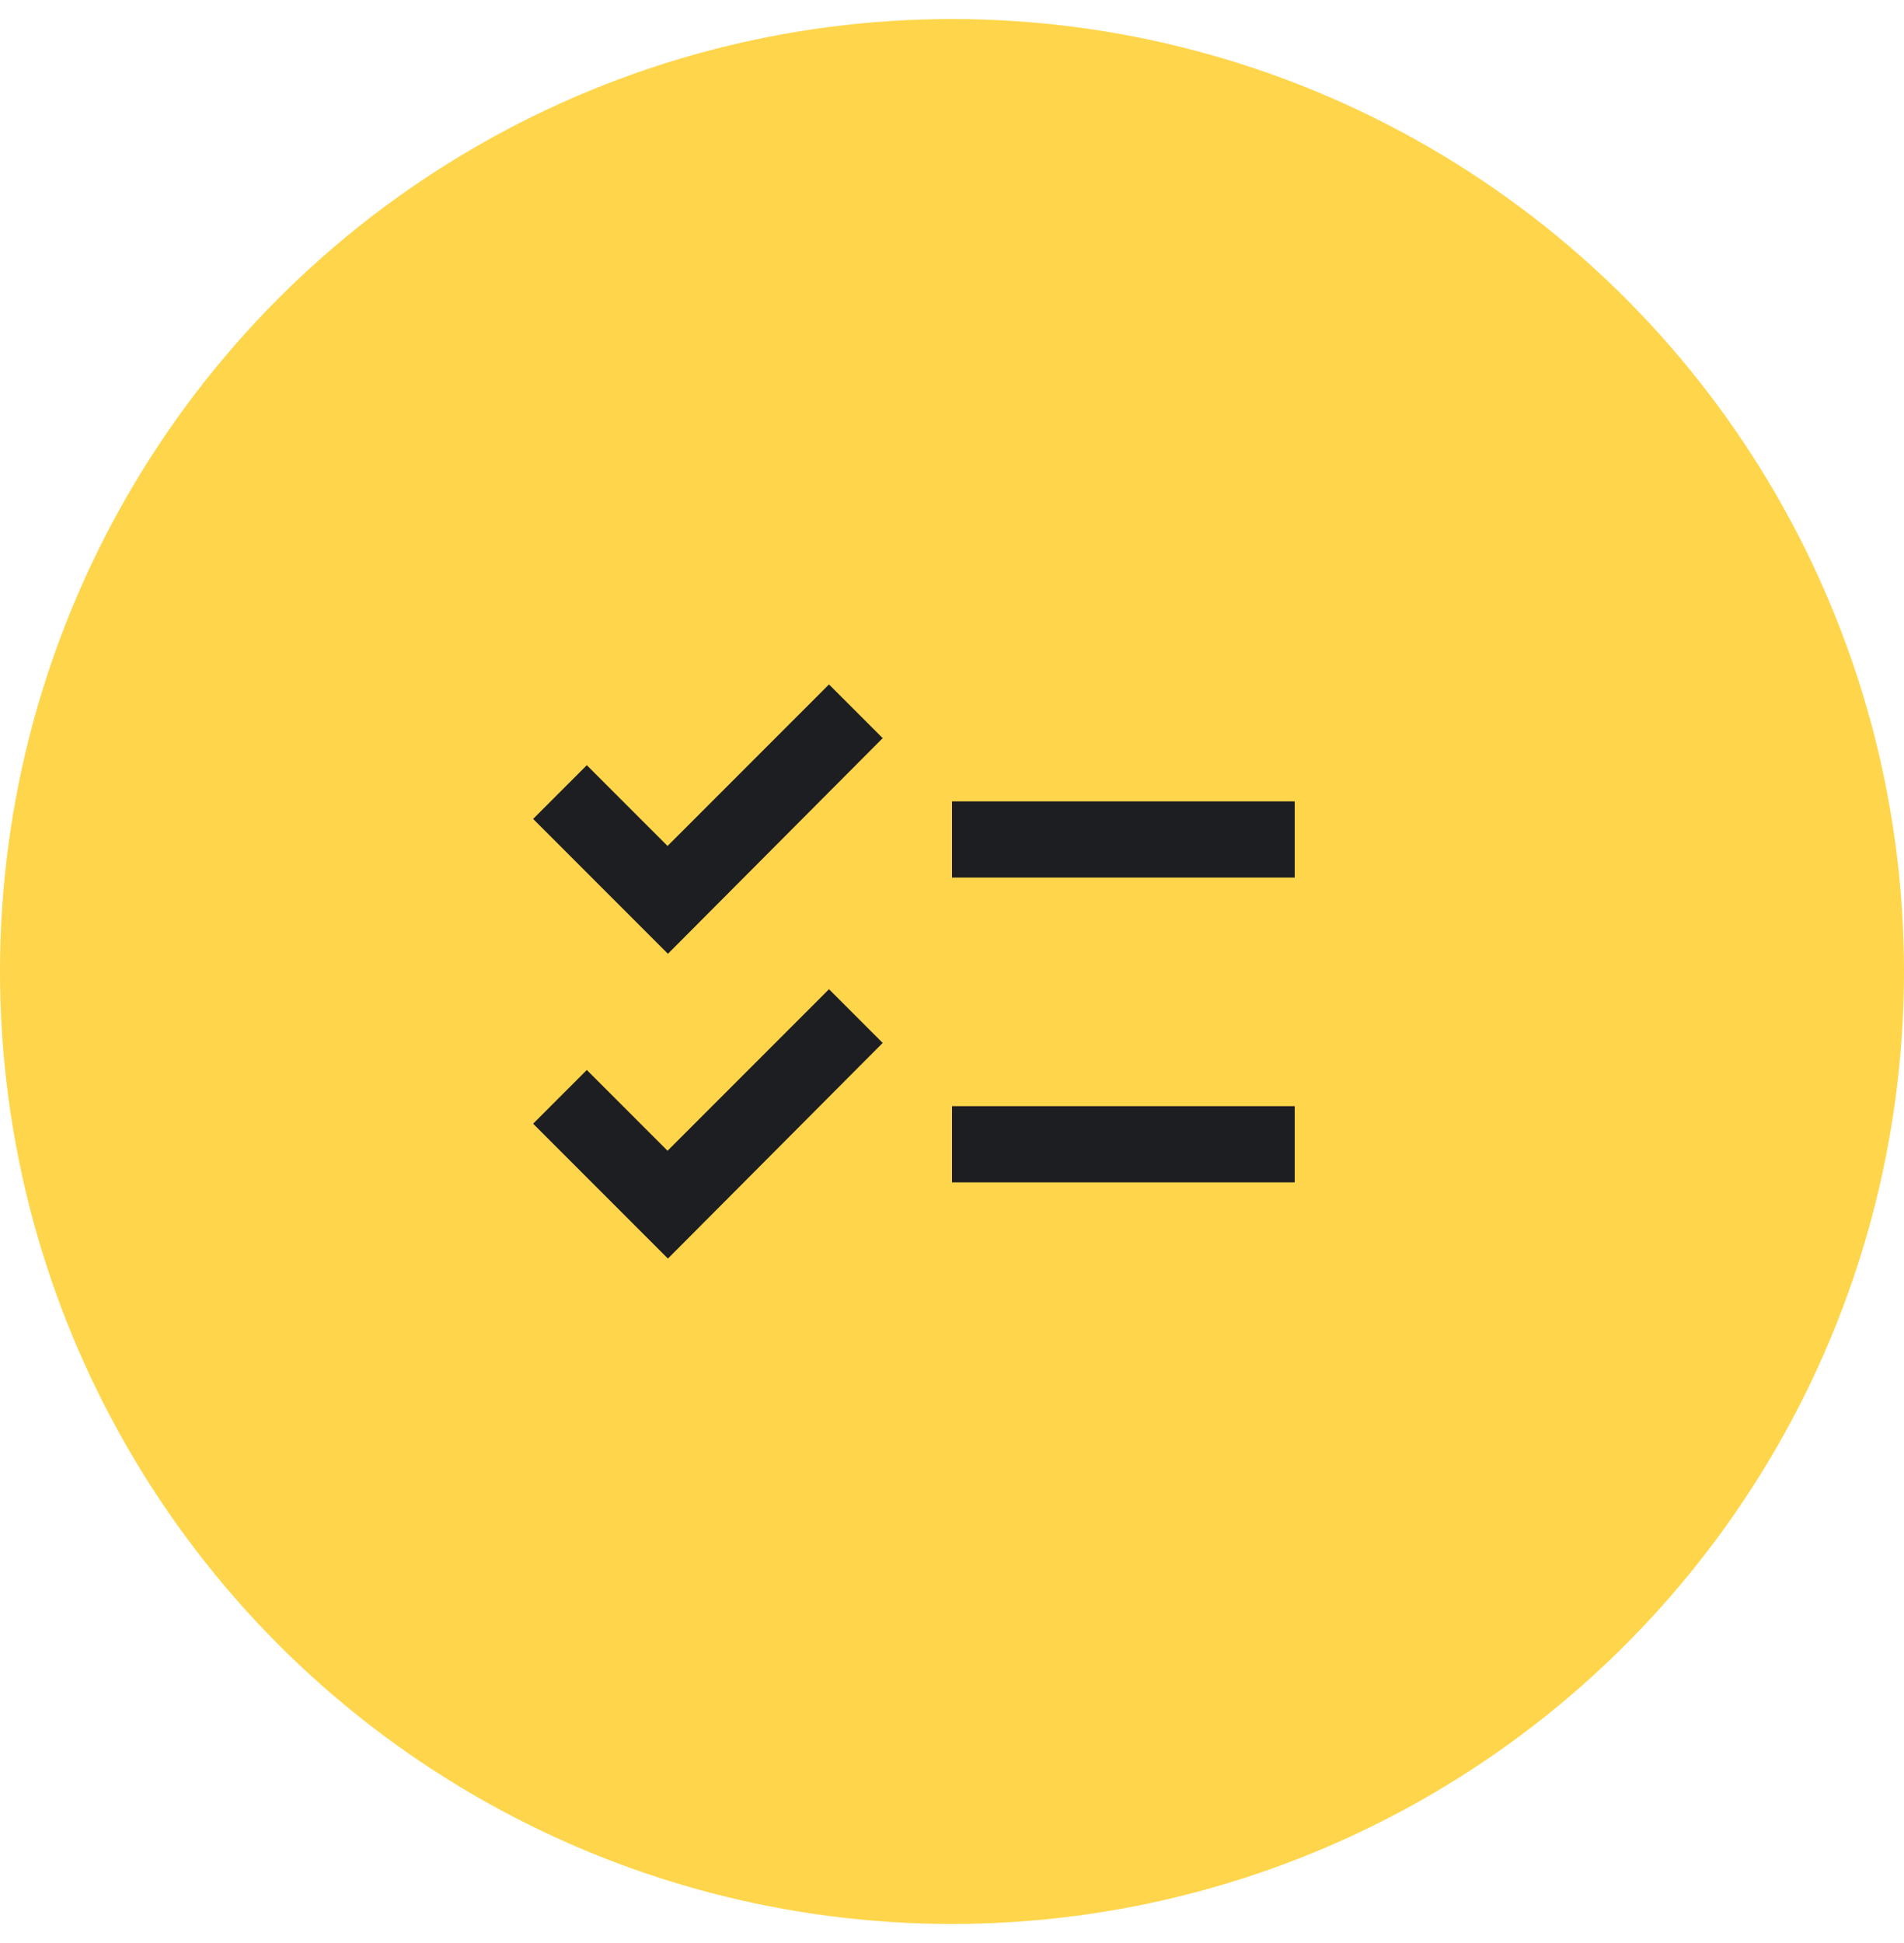
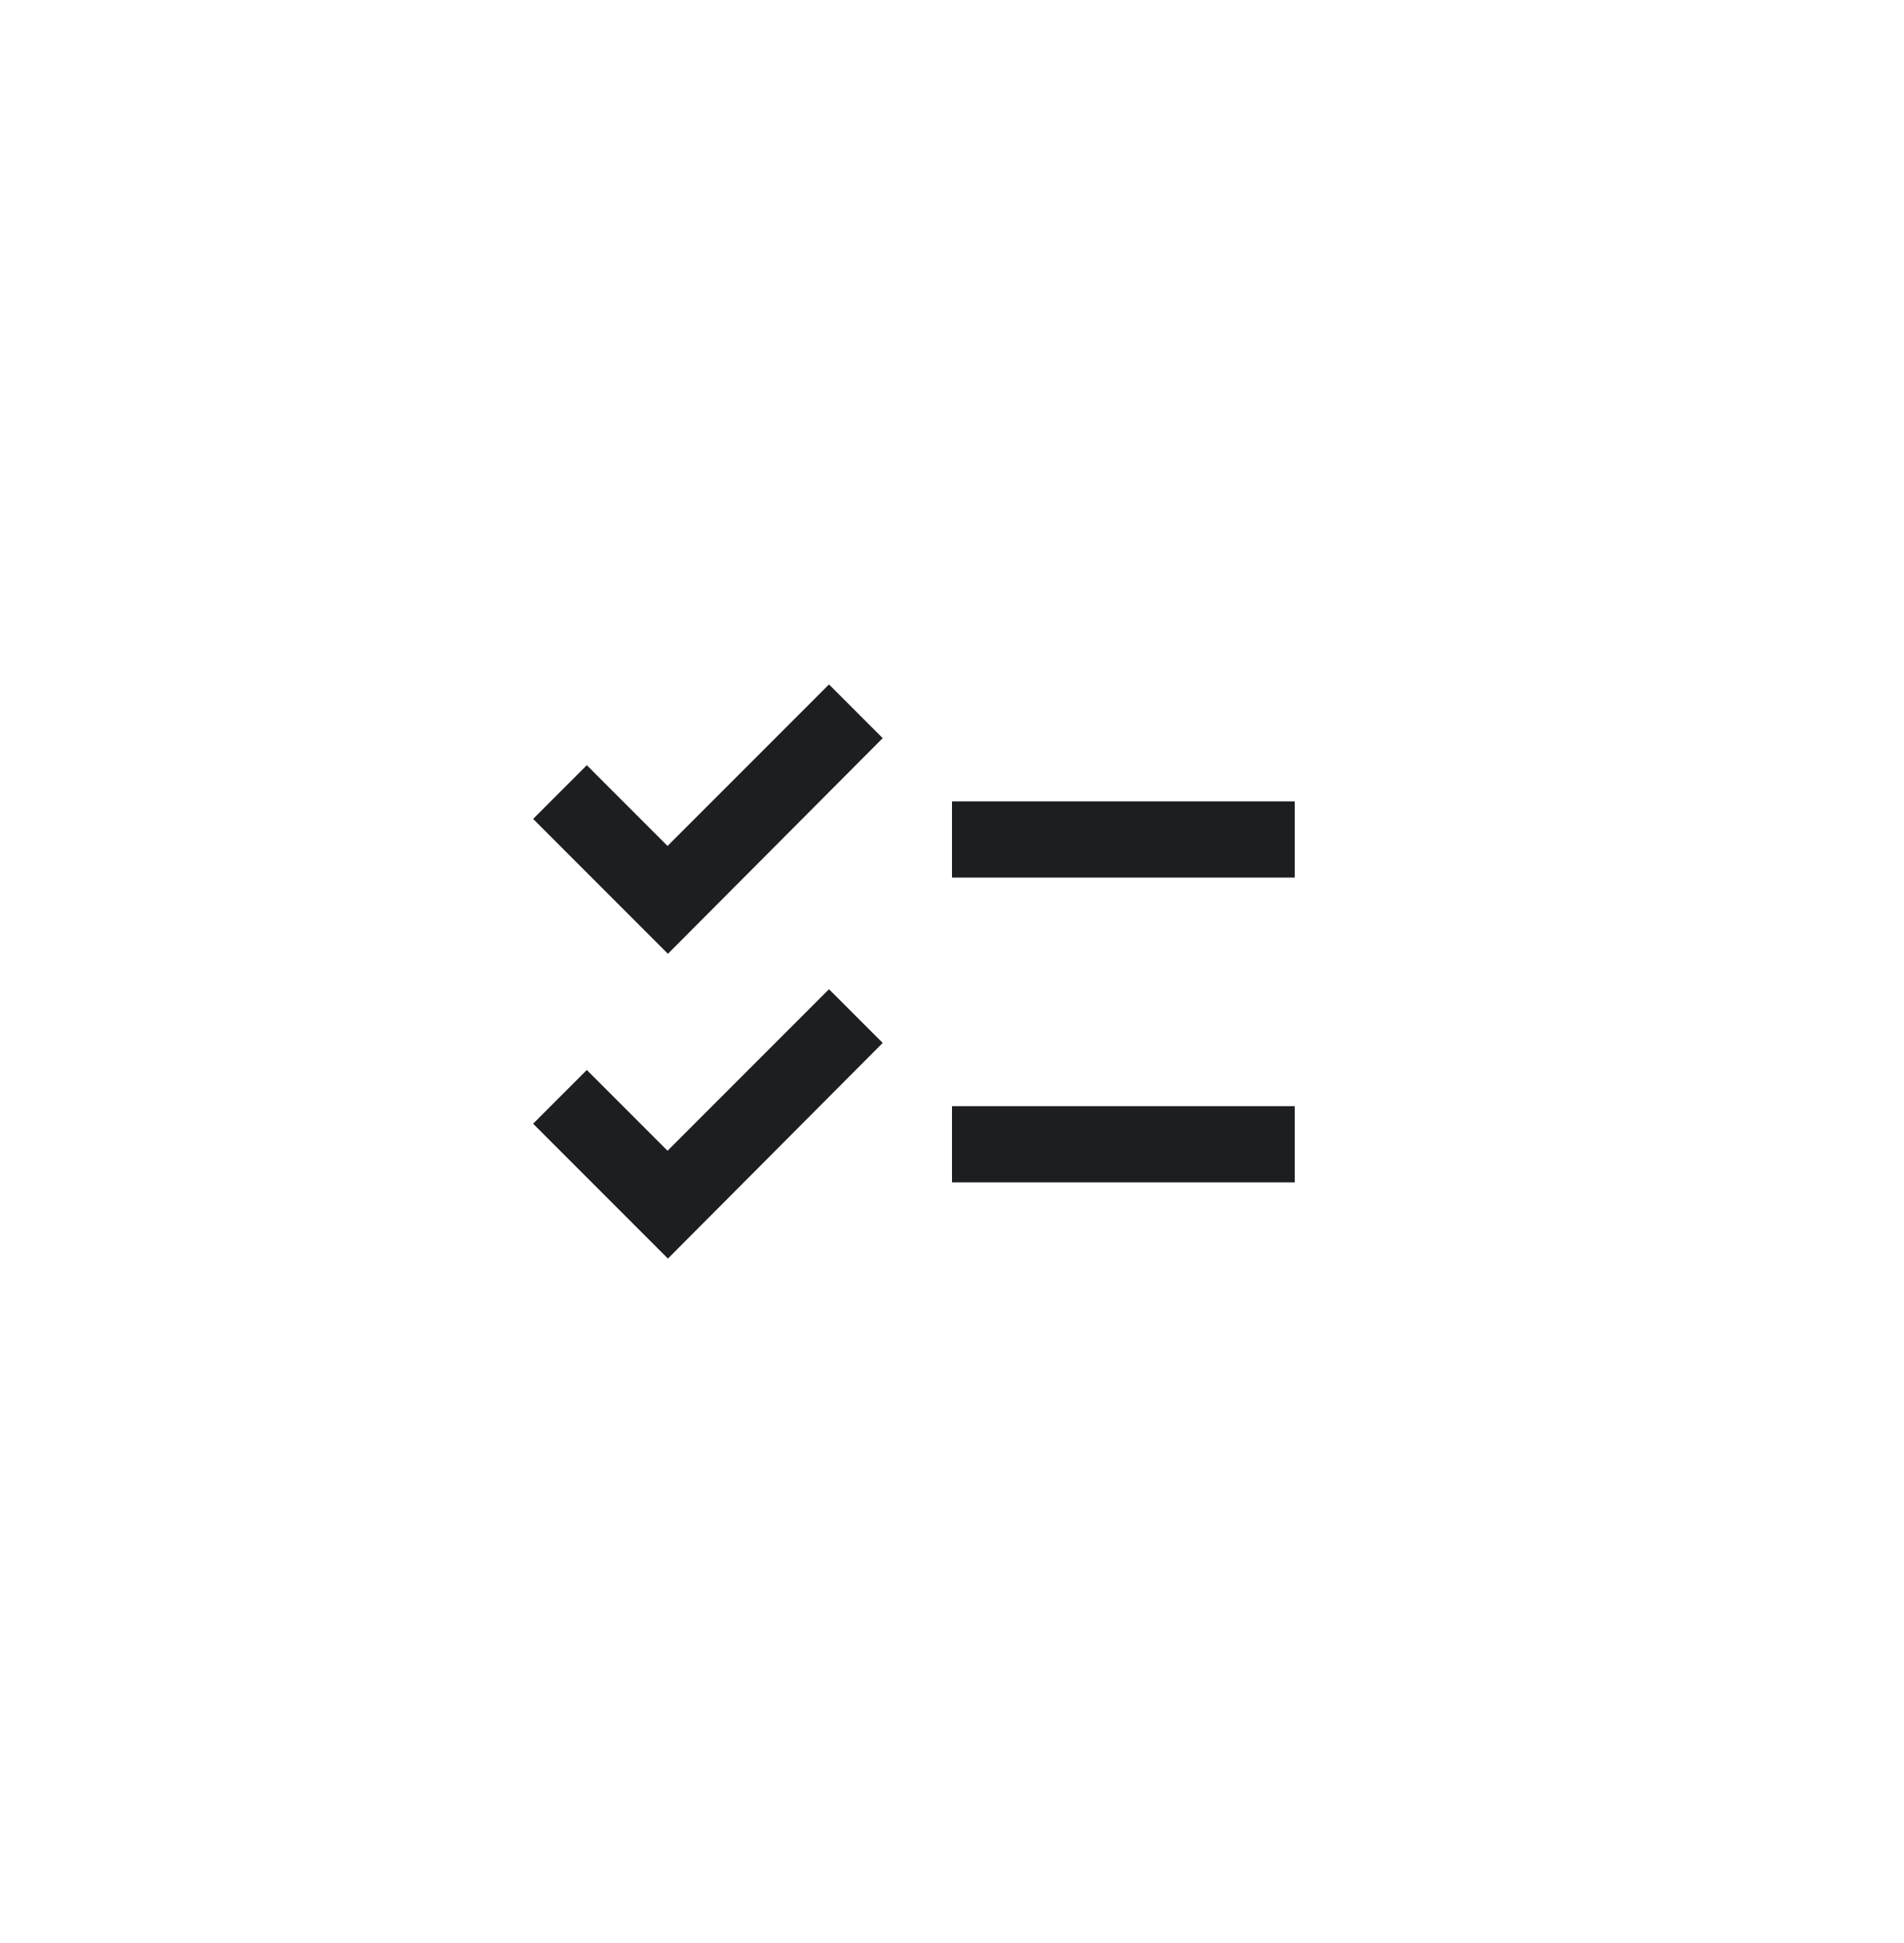
<svg xmlns="http://www.w3.org/2000/svg" width="50" height="51" fill="none">
-   <circle cx="25" cy="25.5" r="23" fill="#FFD54B" stroke="#FFD54B" stroke-width="4" />
  <path fill="#1D1E22" d="M34 21.035h-9v2h9zm0 8h-9v2h9zm-16.46-4L14 21.495l1.41-1.41 2.12 2.12 4.24-4.24 1.41 1.41zm0 8L14 29.495l1.41-1.41 2.12 2.12 4.24-4.24 1.41 1.41z" />
</svg>